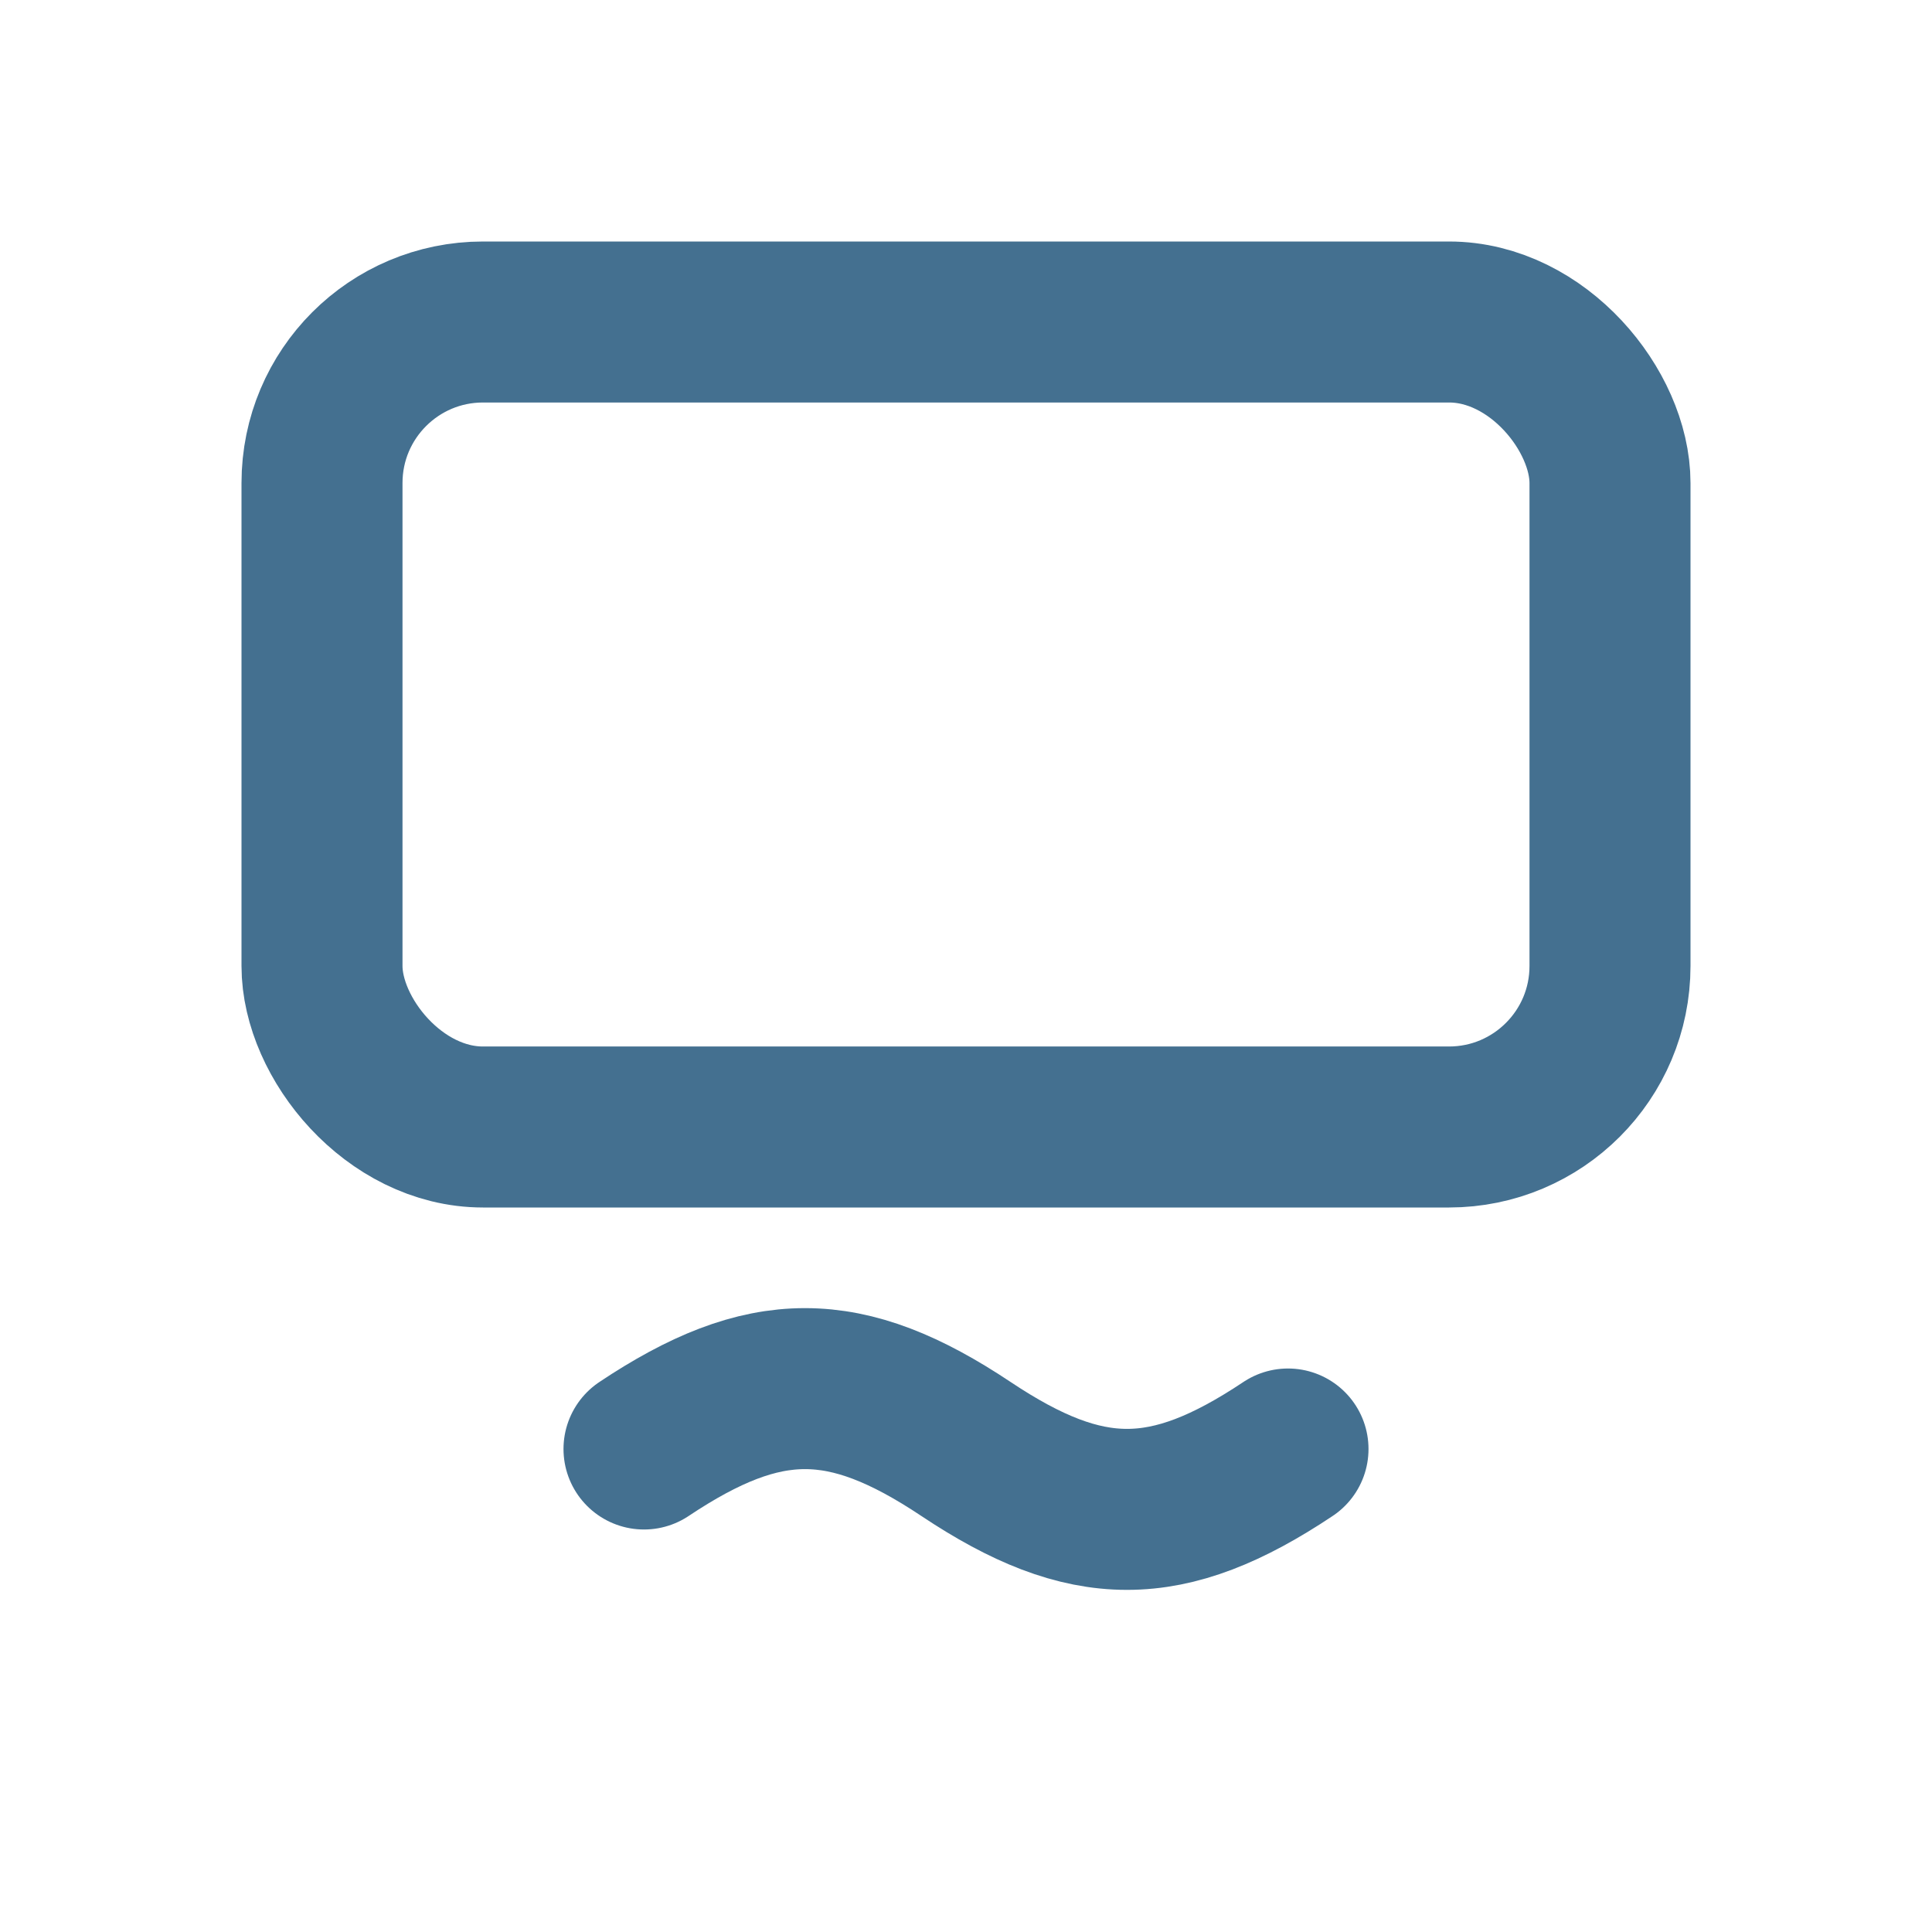
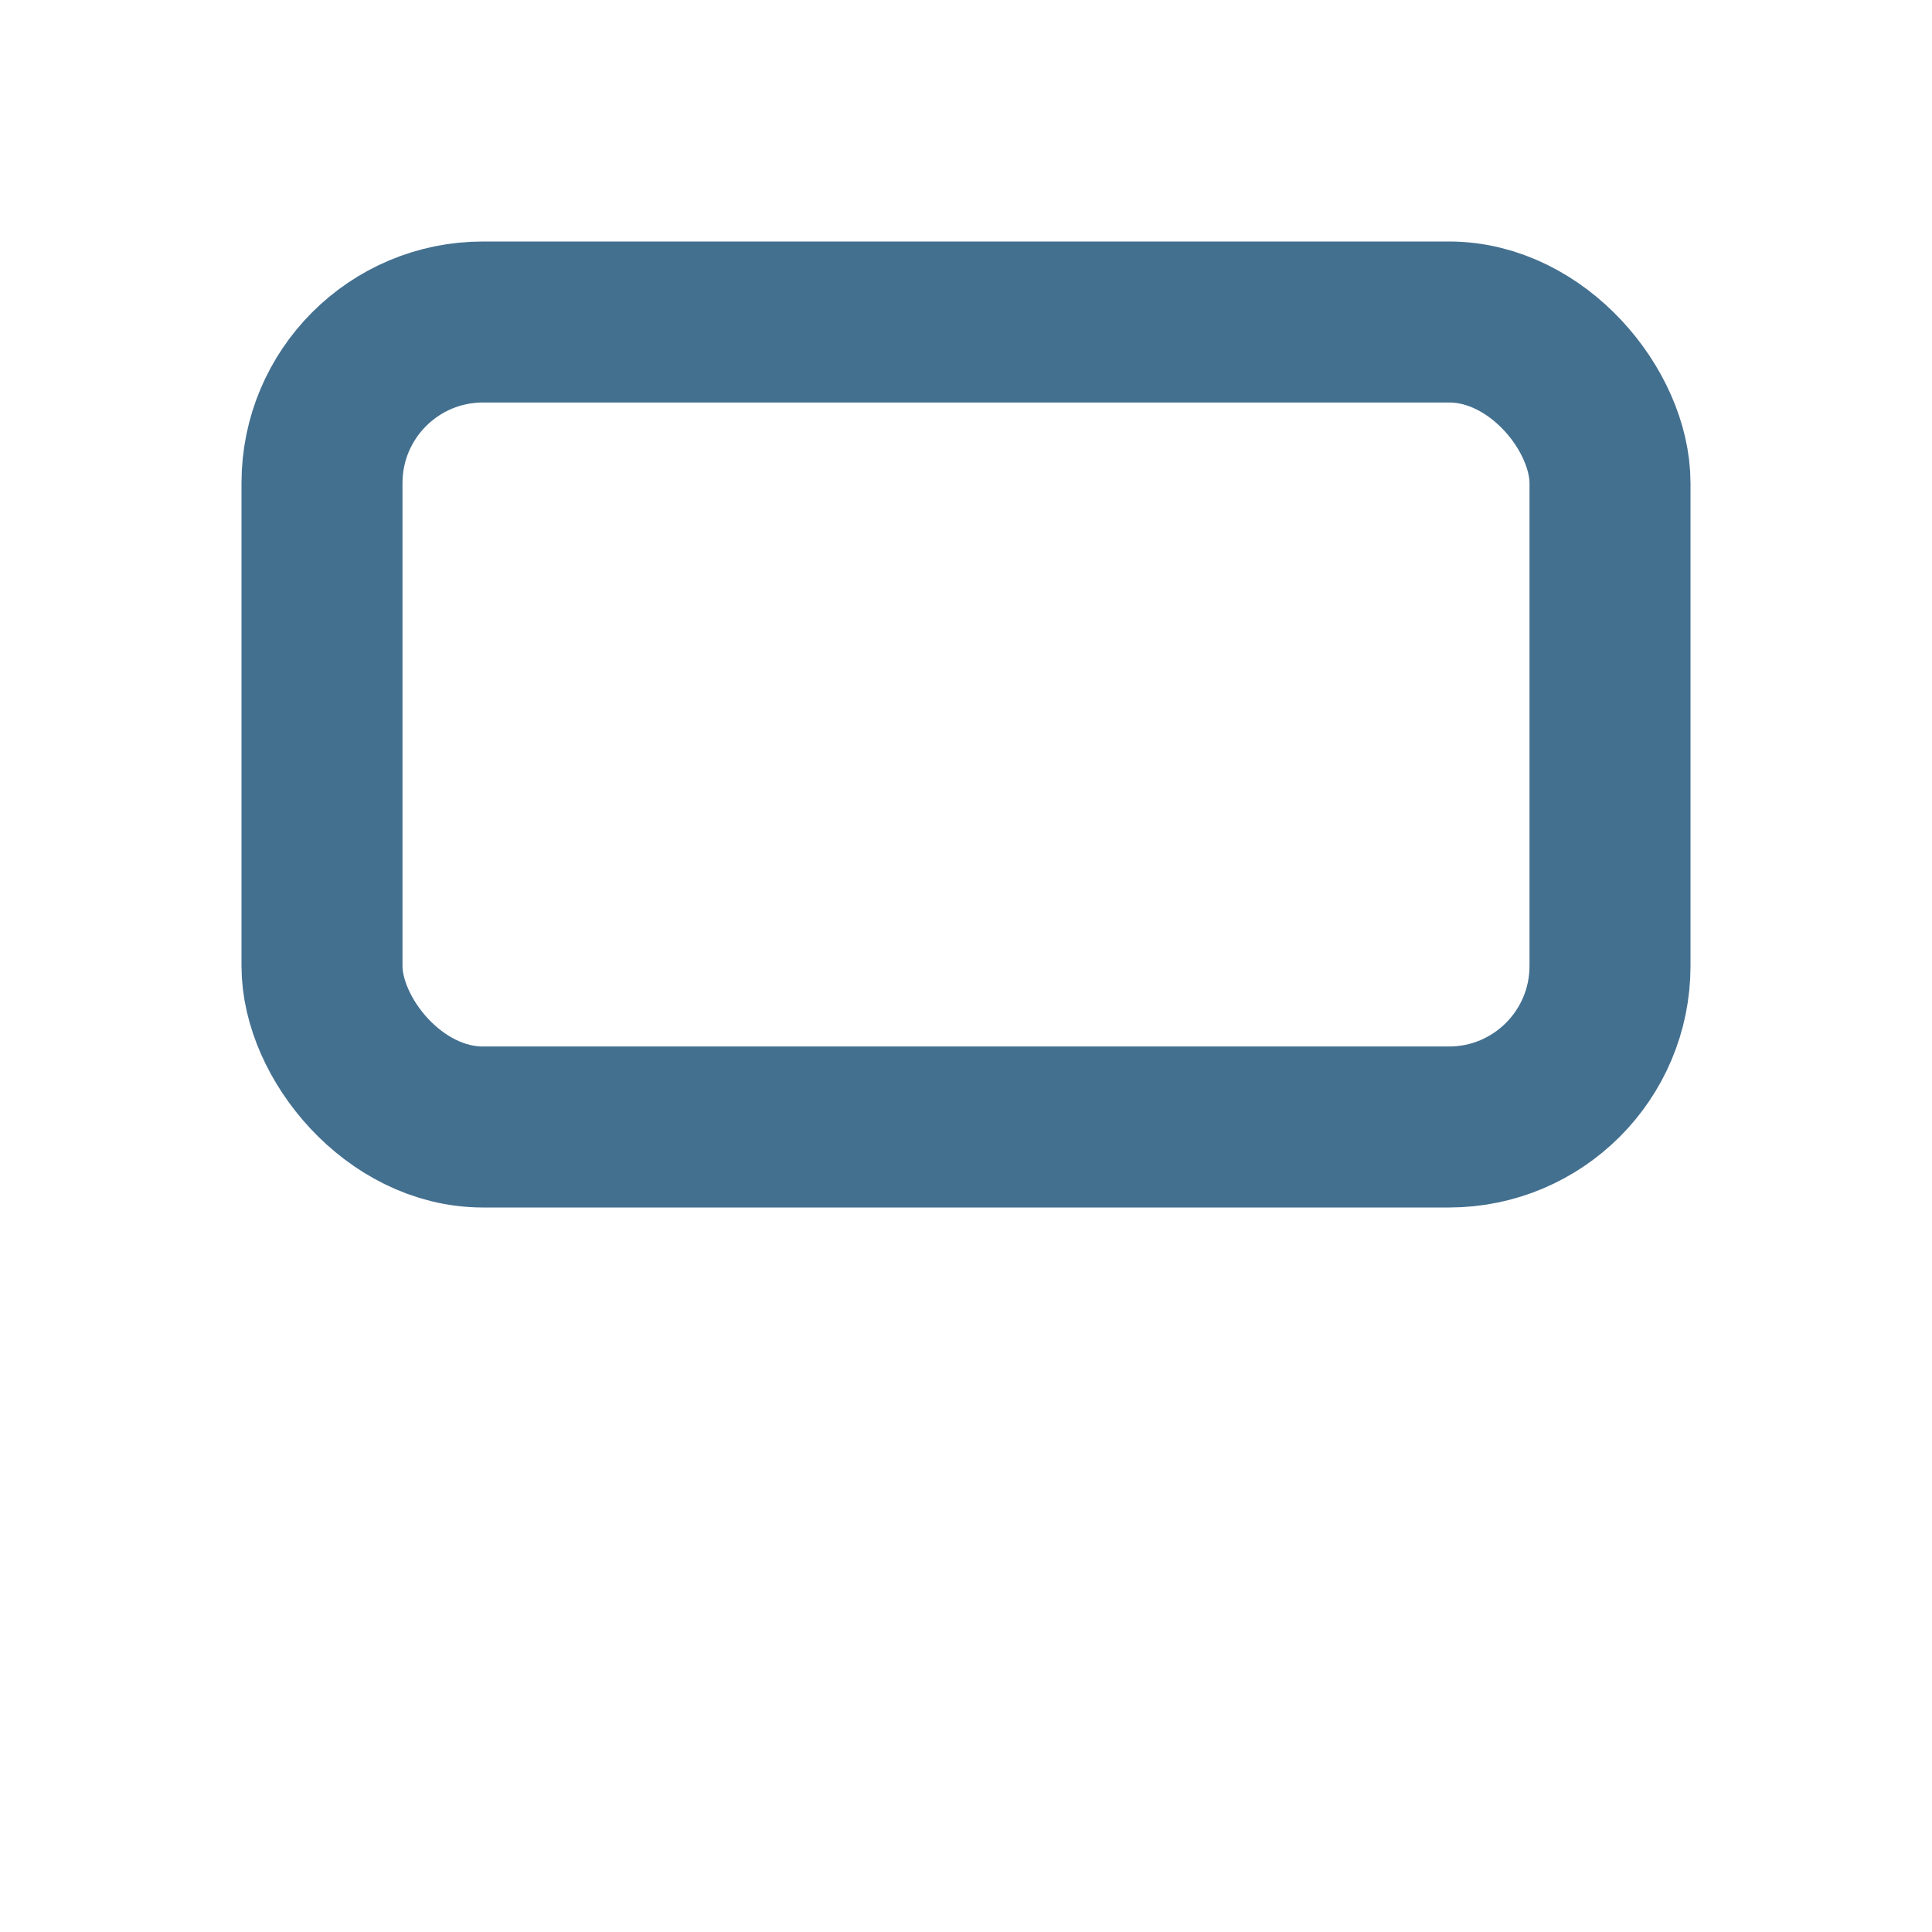
<svg xmlns="http://www.w3.org/2000/svg" viewBox="0 0 24 24" width="48" height="48" fill="none" stroke="#447090" stroke-width="2" stroke-linecap="round" stroke-linejoin="round">
  <rect x="4" y="4" width="16" height="10" rx="2" ry="2" />
-   <path d="M8 18c1.5-1 2.5-1 4 0s2.5 1 4 0" />
</svg>